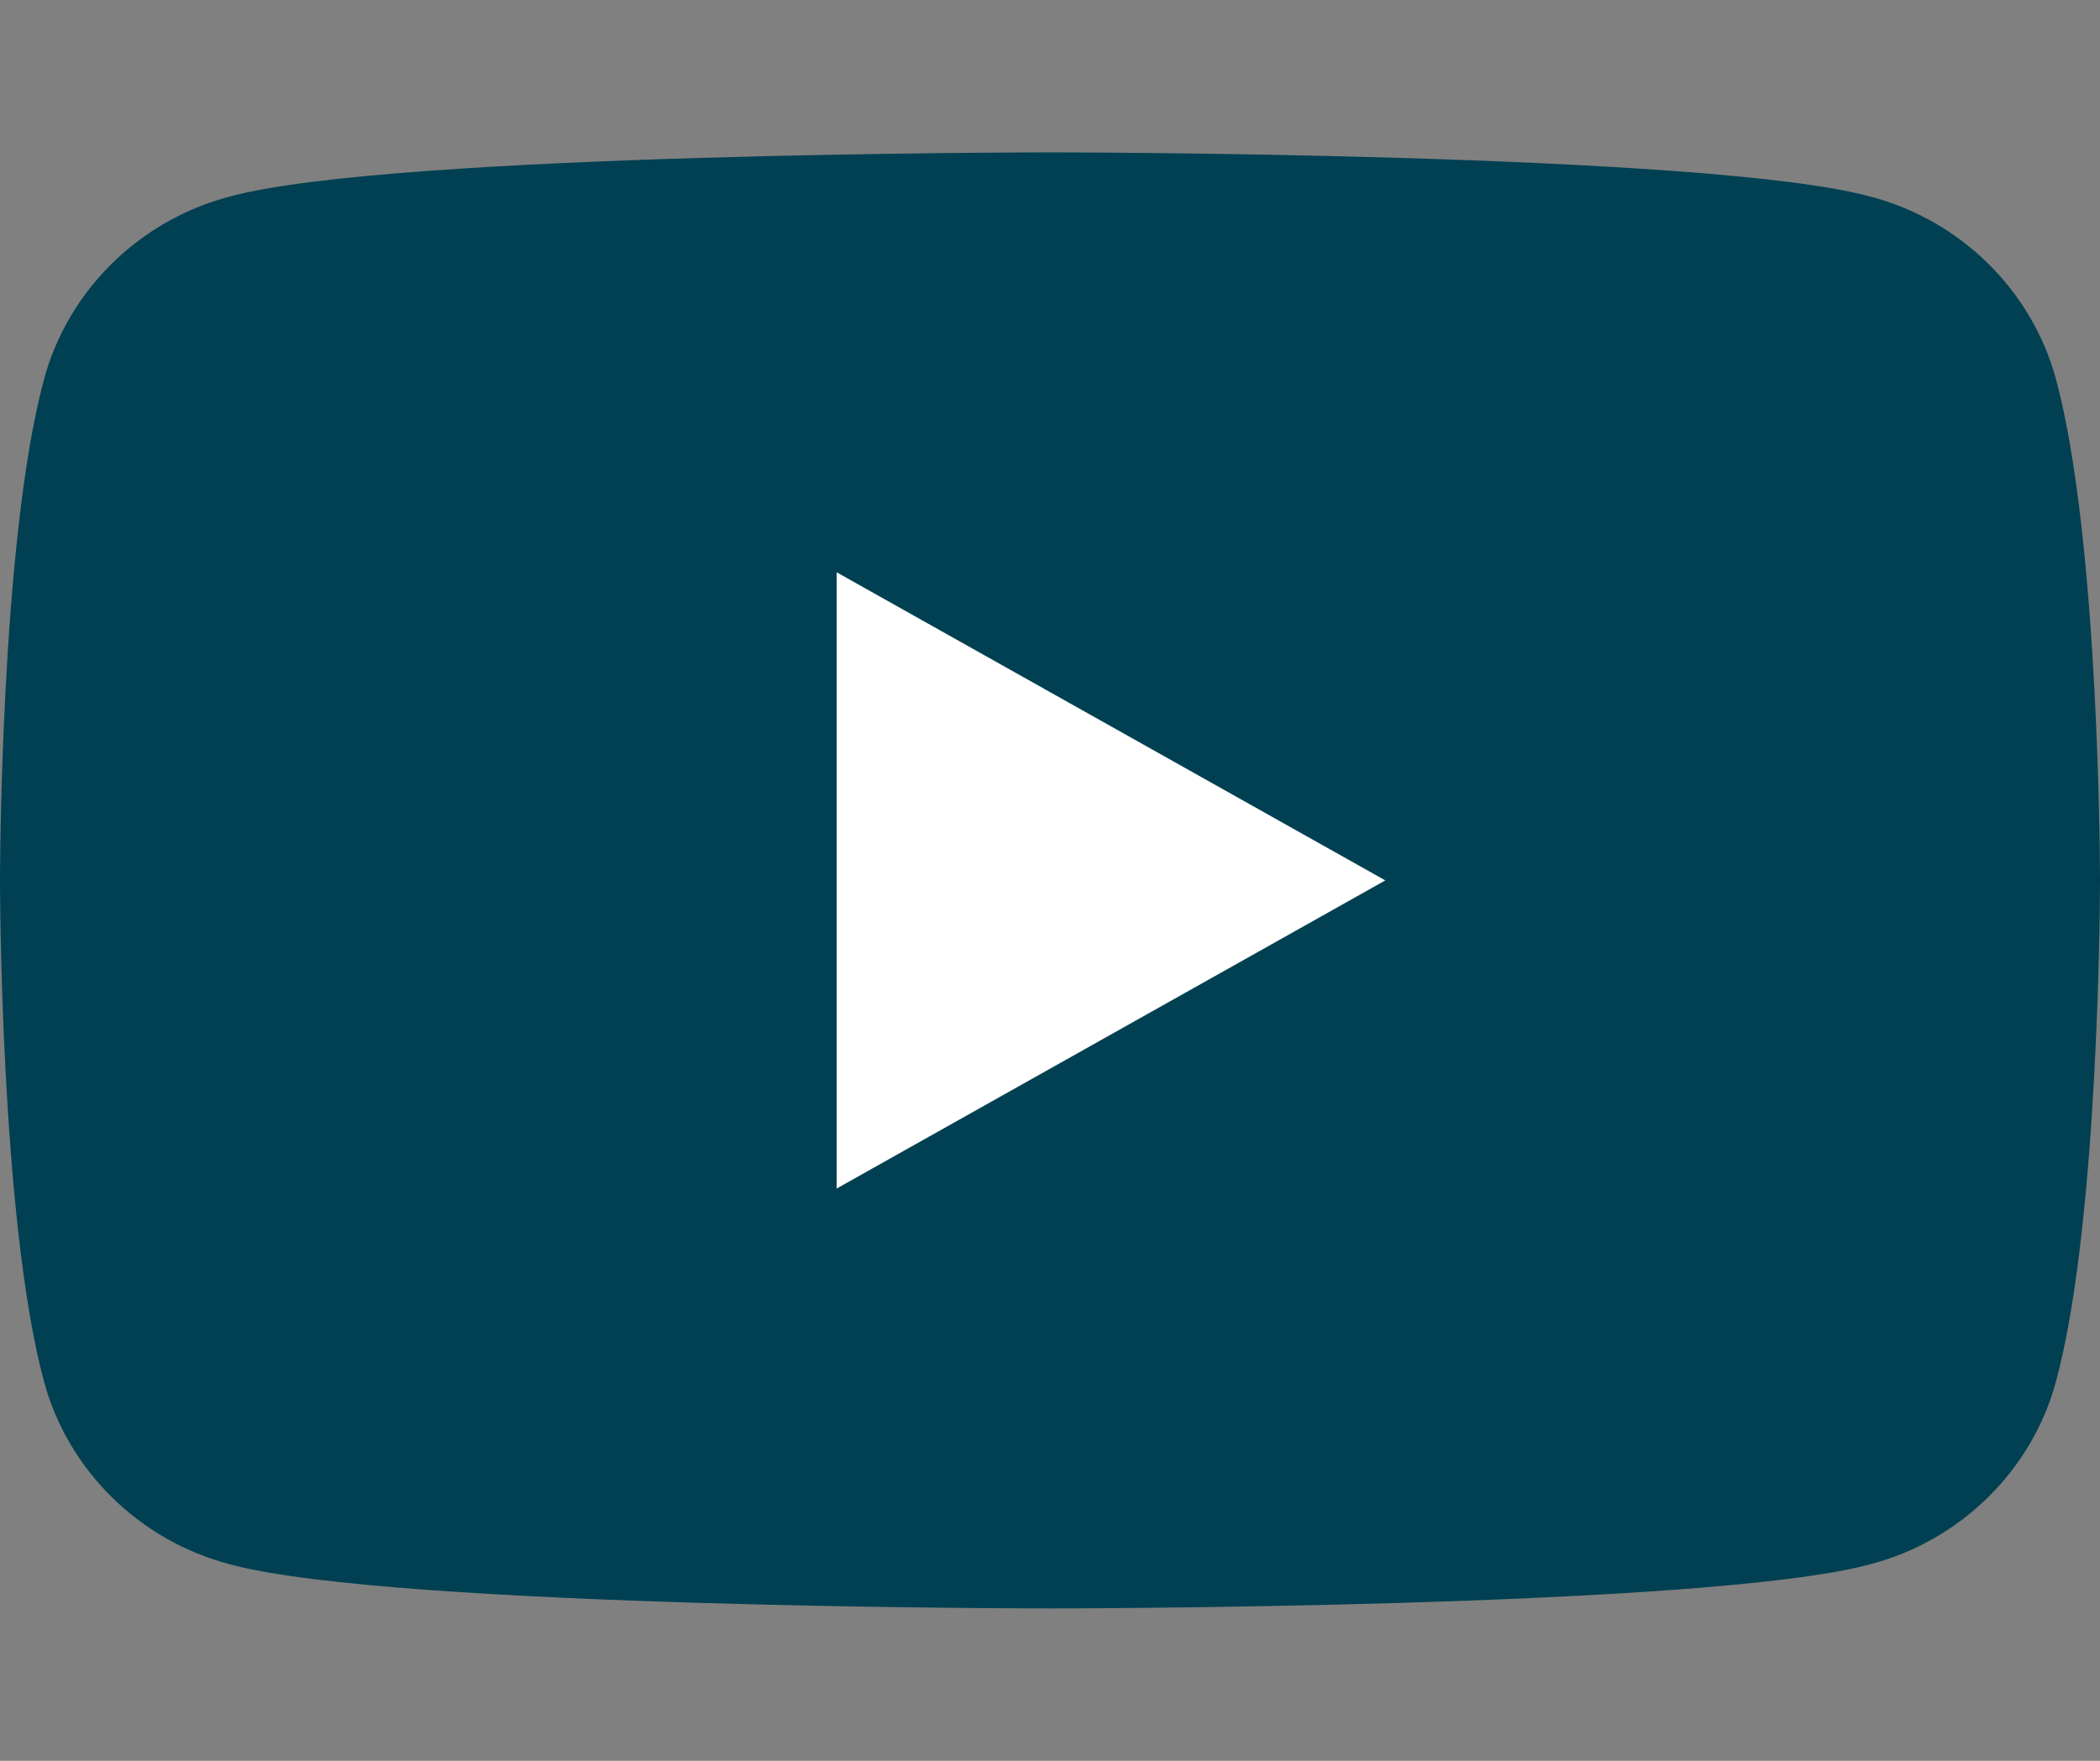
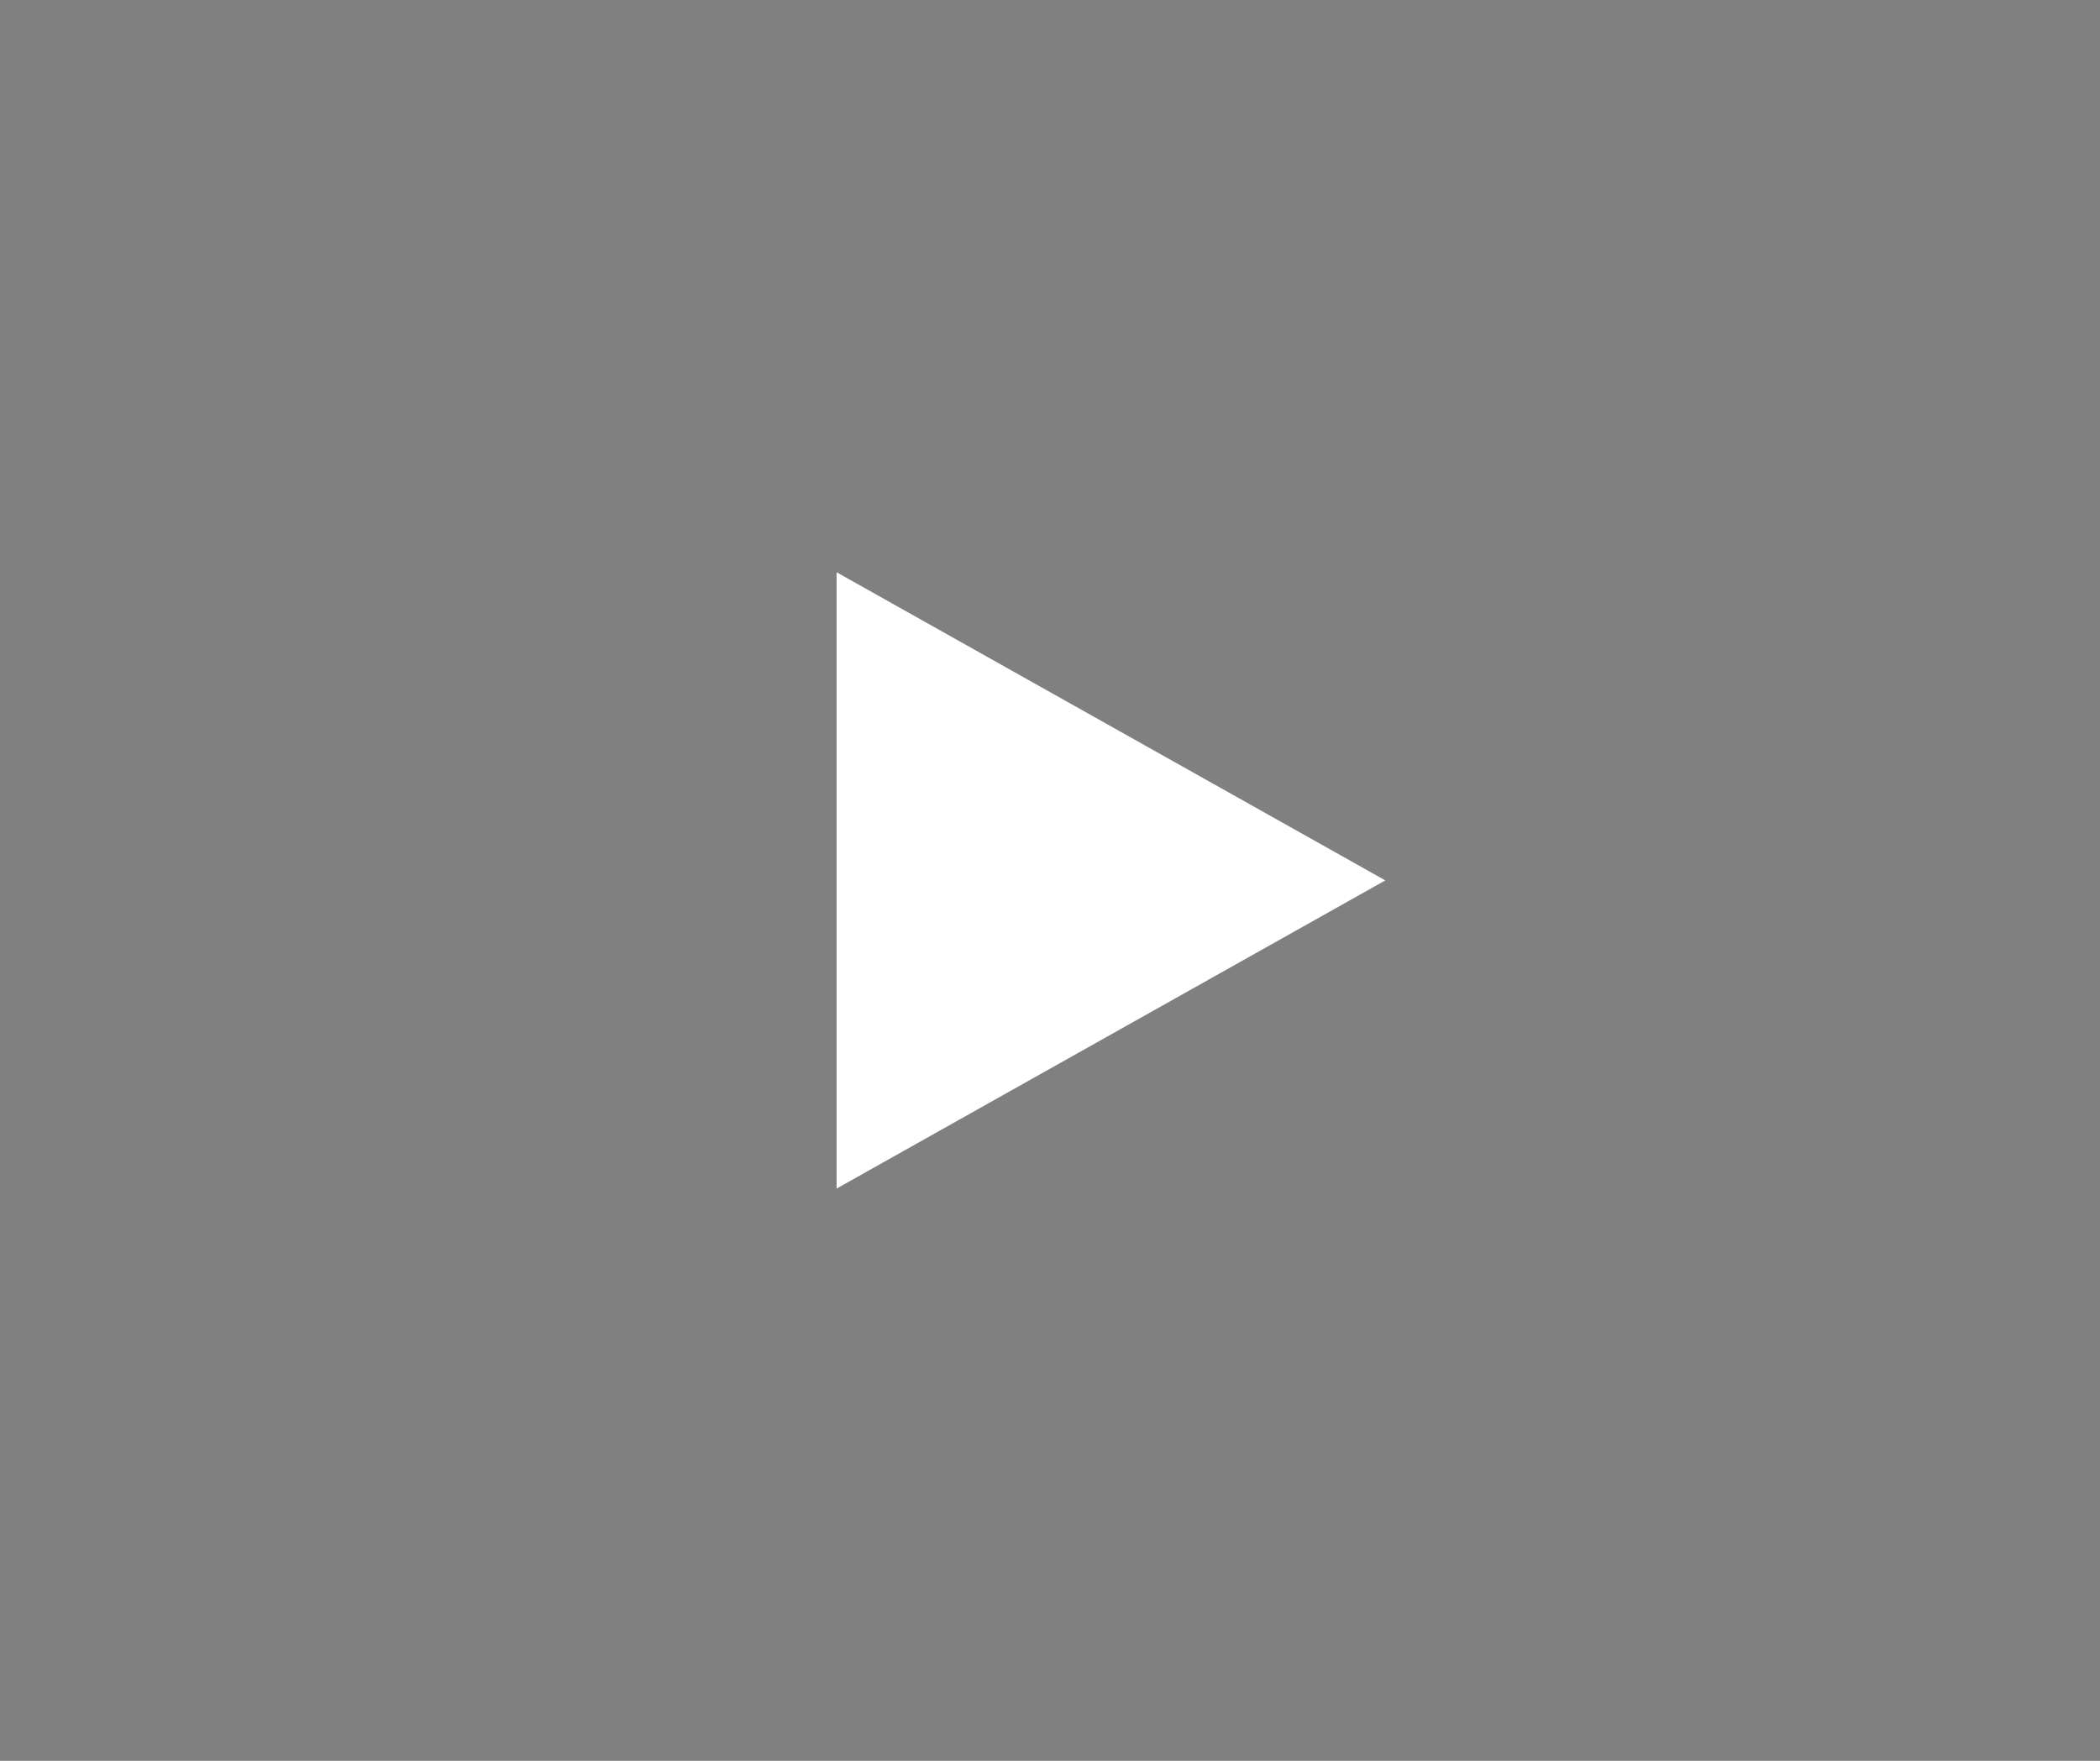
<svg xmlns="http://www.w3.org/2000/svg" version="1.1" id="Ebene_1" x="0px" y="0px" width="62px" height="52px" viewBox="0 0 62 52" style="enable-background:new 0 0 62 52;" xml:space="preserve">
  <rect x="0" y="0" width="62" height="52" fill="#808080" stroke="none" />
  <style type="text/css">
	.st0{fill:#004052;}
	.st1{fill:#FFFFFF;}
</style>
  <g>
-     <path class="st0" d="M60.7,11.2c-0.7-2.6-2.8-4.7-5.5-5.4C50.4,4.5,31,4.5,31,4.5s-19.4,0-24.2,1.3C4.1,6.5,2,8.6,1.3,11.2   C0,16,0,26,0,26s0,10,1.3,14.8c0.7,2.6,2.8,4.7,5.5,5.4c4.8,1.3,24.2,1.3,24.2,1.3s19.4,0,24.2-1.3c2.7-0.7,4.8-2.8,5.5-5.4   C62,36,62,26,62,26S62,16,60.7,11.2z" />
    <polygon class="st1" points="24.7,35.1 40.9,26 24.7,16.9  " />
  </g>
</svg>